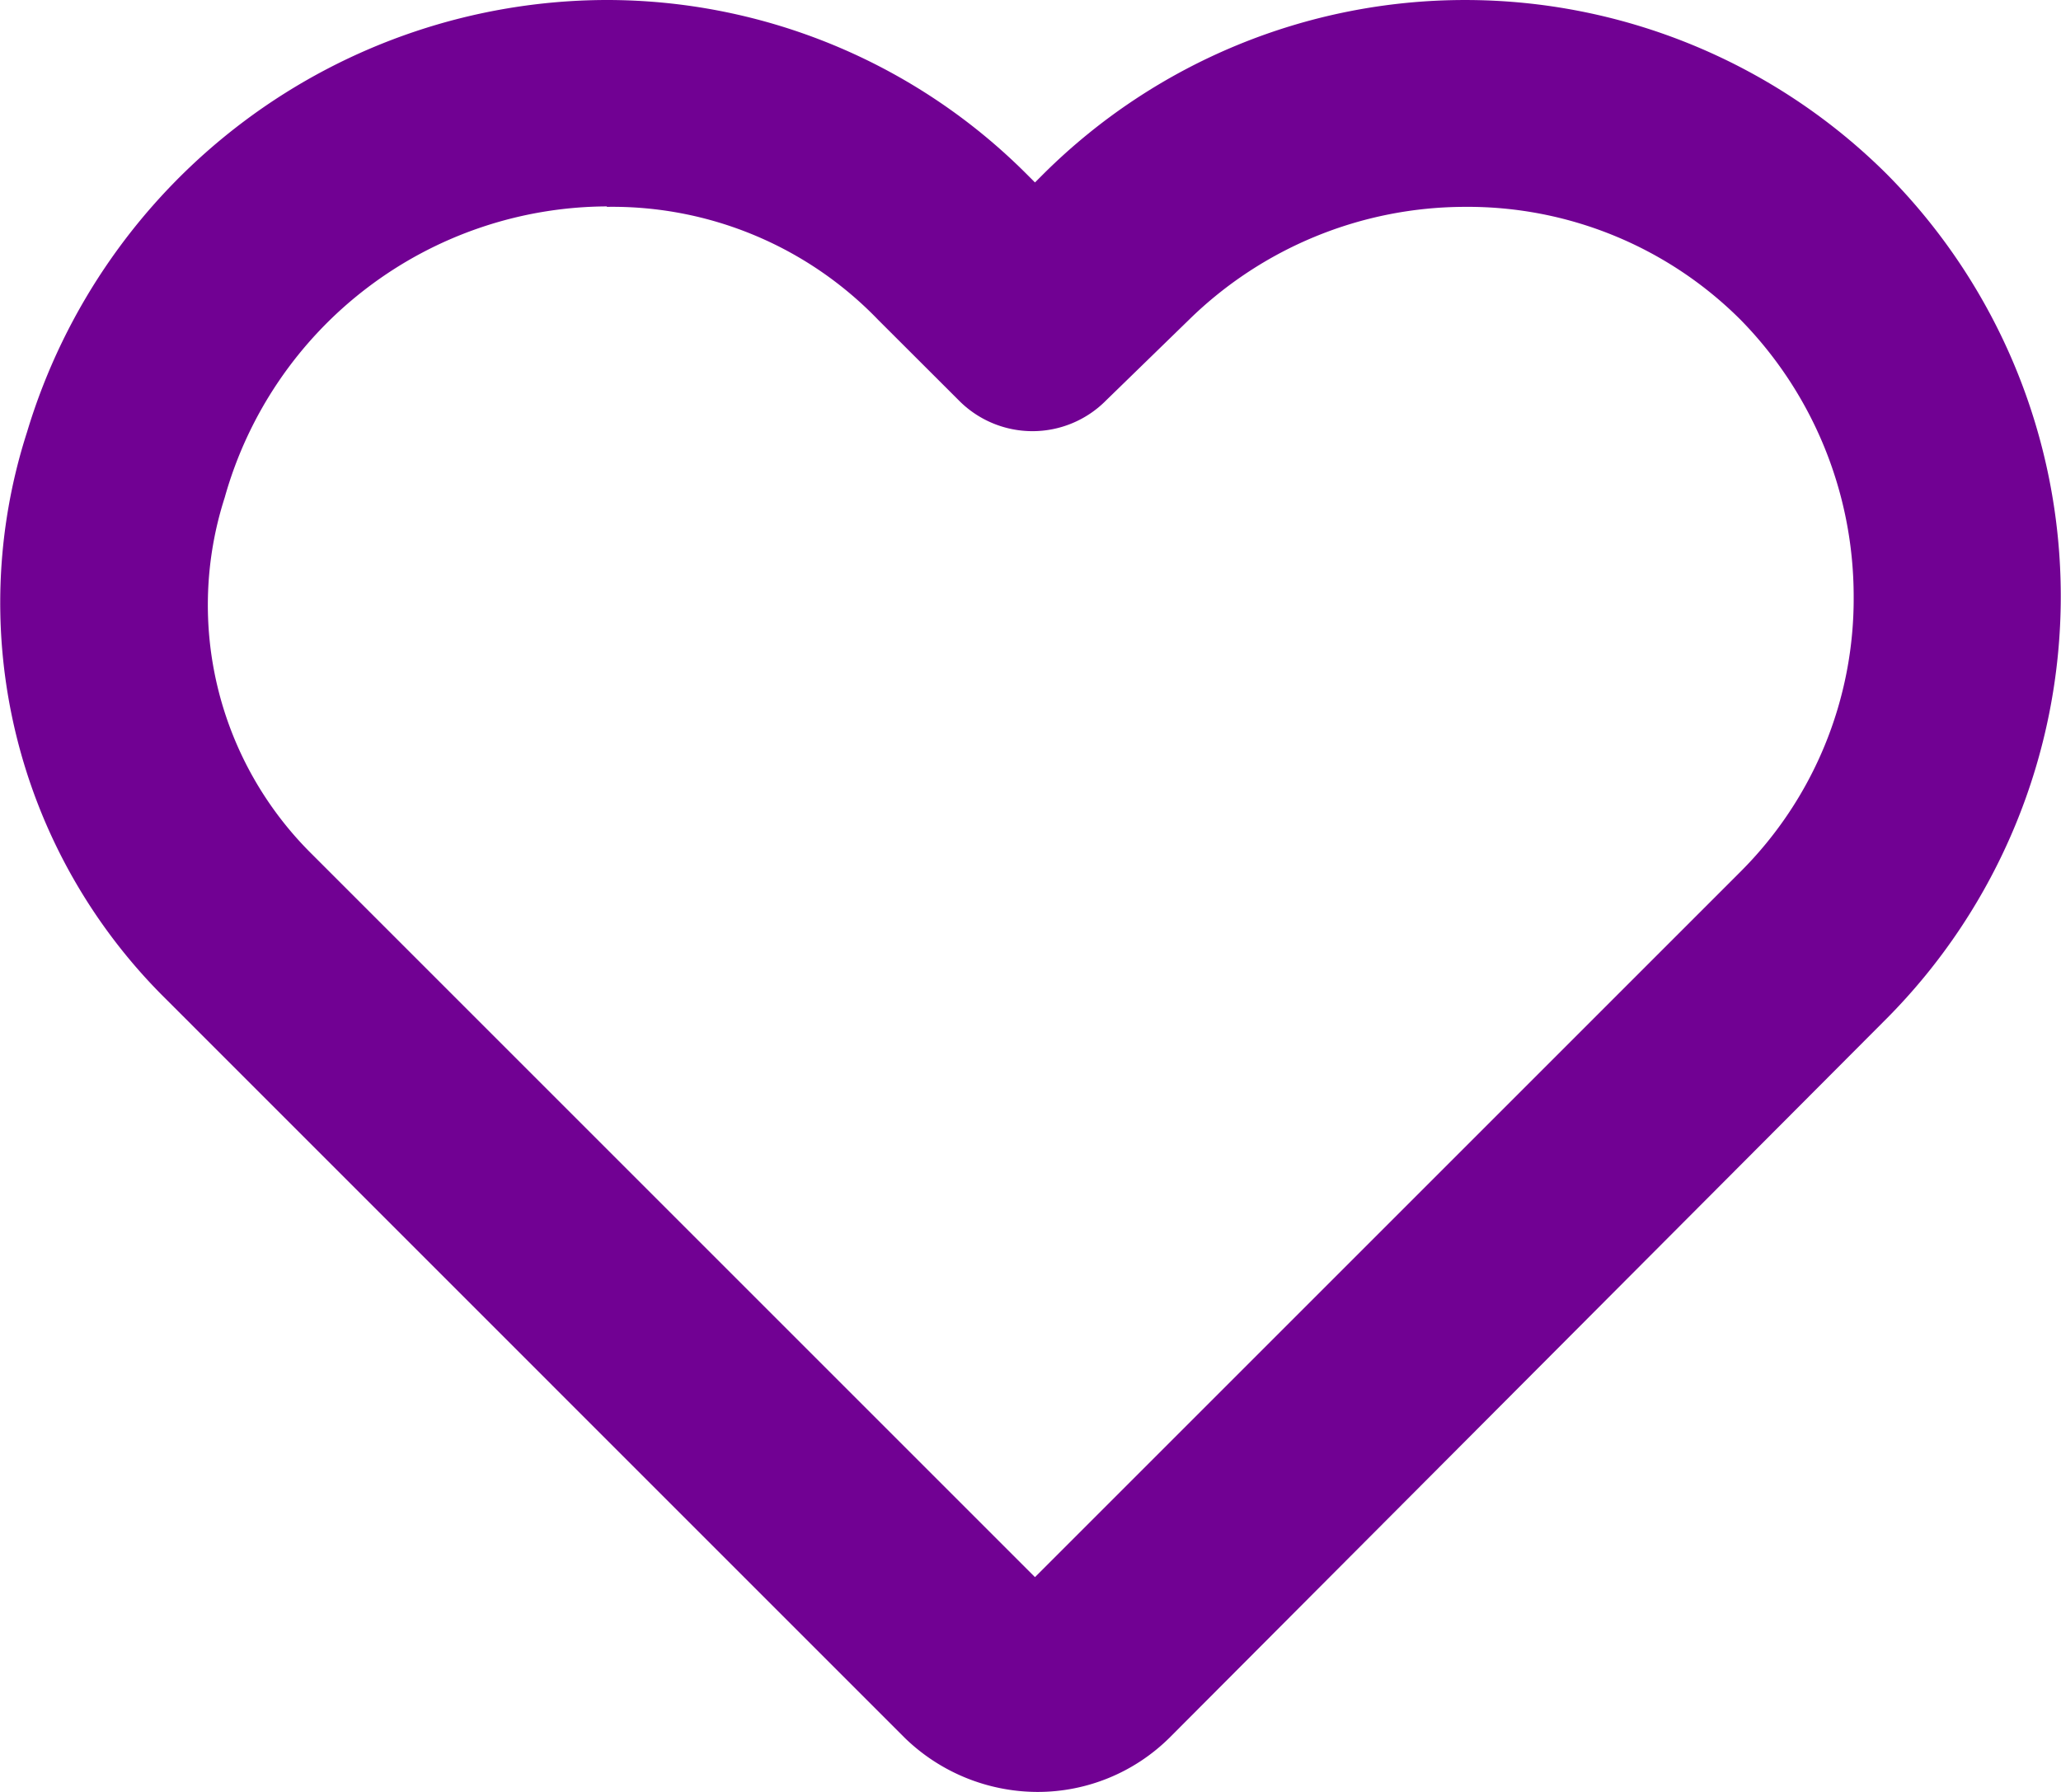
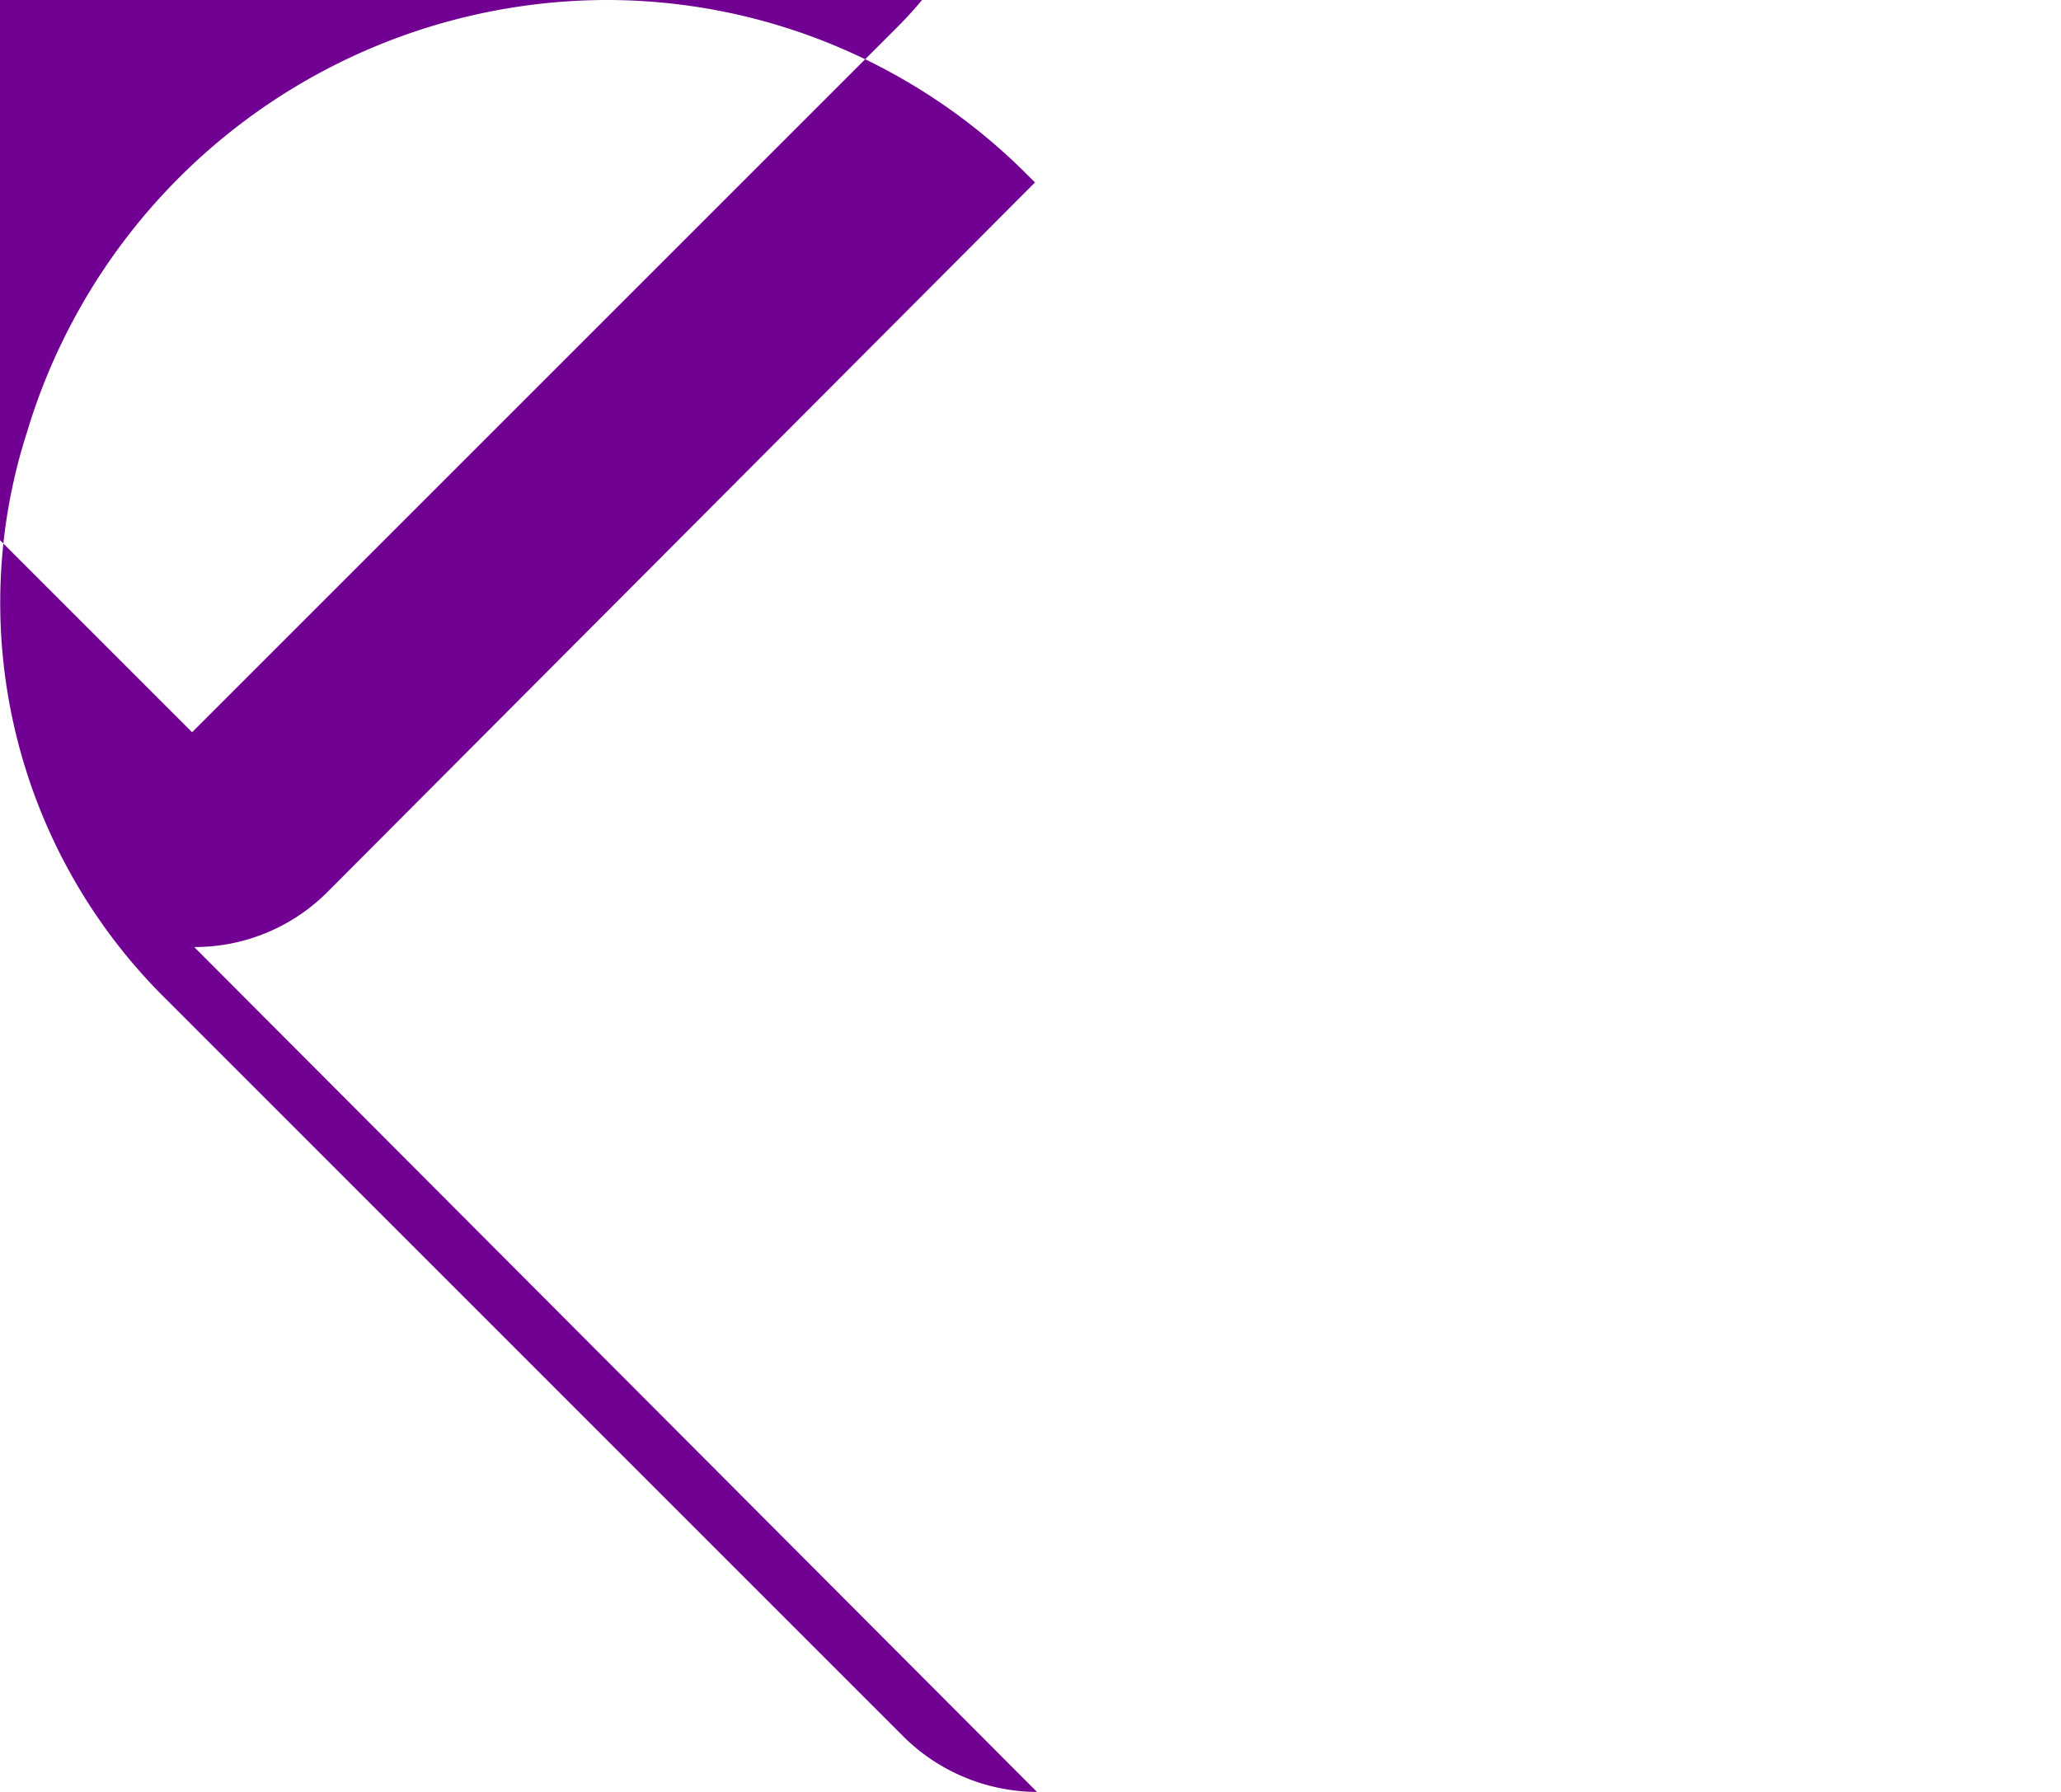
<svg xmlns="http://www.w3.org/2000/svg" width="18.4" height="16" viewBox="0 0 18.4 16">
-   <path id="Path_37" data-name="Path 37" d="M43,991.673a1.706,1.706,0,0,1-1.183-.485l-6.593-6.594a4.972,4.972,0,0,1-1.241-5.062,5.416,5.416,0,0,1,5.159-3.859,5.3,5.3,0,0,1,3.763,1.552l.077.077.077-.077a5.337,5.337,0,0,1,7.525,0,5.35,5.35,0,0,1,0,7.544l-6.4,6.419a1.672,1.672,0,0,1-1.183.485m-3.84-14.157a3.56,3.56,0,0,0-3.413,2.6,3.129,3.129,0,0,0,.776,3.181l6.458,6.458,6.3-6.3a3.443,3.443,0,0,0,1.009-2.463,3.527,3.527,0,0,0-1.009-2.463,3.445,3.445,0,0,0-2.463-1.009,3.528,3.528,0,0,0-2.463,1.009l-.737.717a.924.924,0,0,1-1.319,0l-.718-.717a3.293,3.293,0,0,0-2.424-1.009" transform="translate(-33.742 -975.673)" fill="#710193" />
+   <path id="Path_37" data-name="Path 37" d="M43,991.673a1.706,1.706,0,0,1-1.183-.485l-6.593-6.594a4.972,4.972,0,0,1-1.241-5.062,5.416,5.416,0,0,1,5.159-3.859,5.3,5.3,0,0,1,3.763,1.552l.077.077.077-.077l-6.4,6.419a1.672,1.672,0,0,1-1.183.485m-3.84-14.157a3.56,3.56,0,0,0-3.413,2.6,3.129,3.129,0,0,0,.776,3.181l6.458,6.458,6.3-6.3a3.443,3.443,0,0,0,1.009-2.463,3.527,3.527,0,0,0-1.009-2.463,3.445,3.445,0,0,0-2.463-1.009,3.528,3.528,0,0,0-2.463,1.009l-.737.717a.924.924,0,0,1-1.319,0l-.718-.717a3.293,3.293,0,0,0-2.424-1.009" transform="translate(-33.742 -975.673)" fill="#710193" />
</svg>